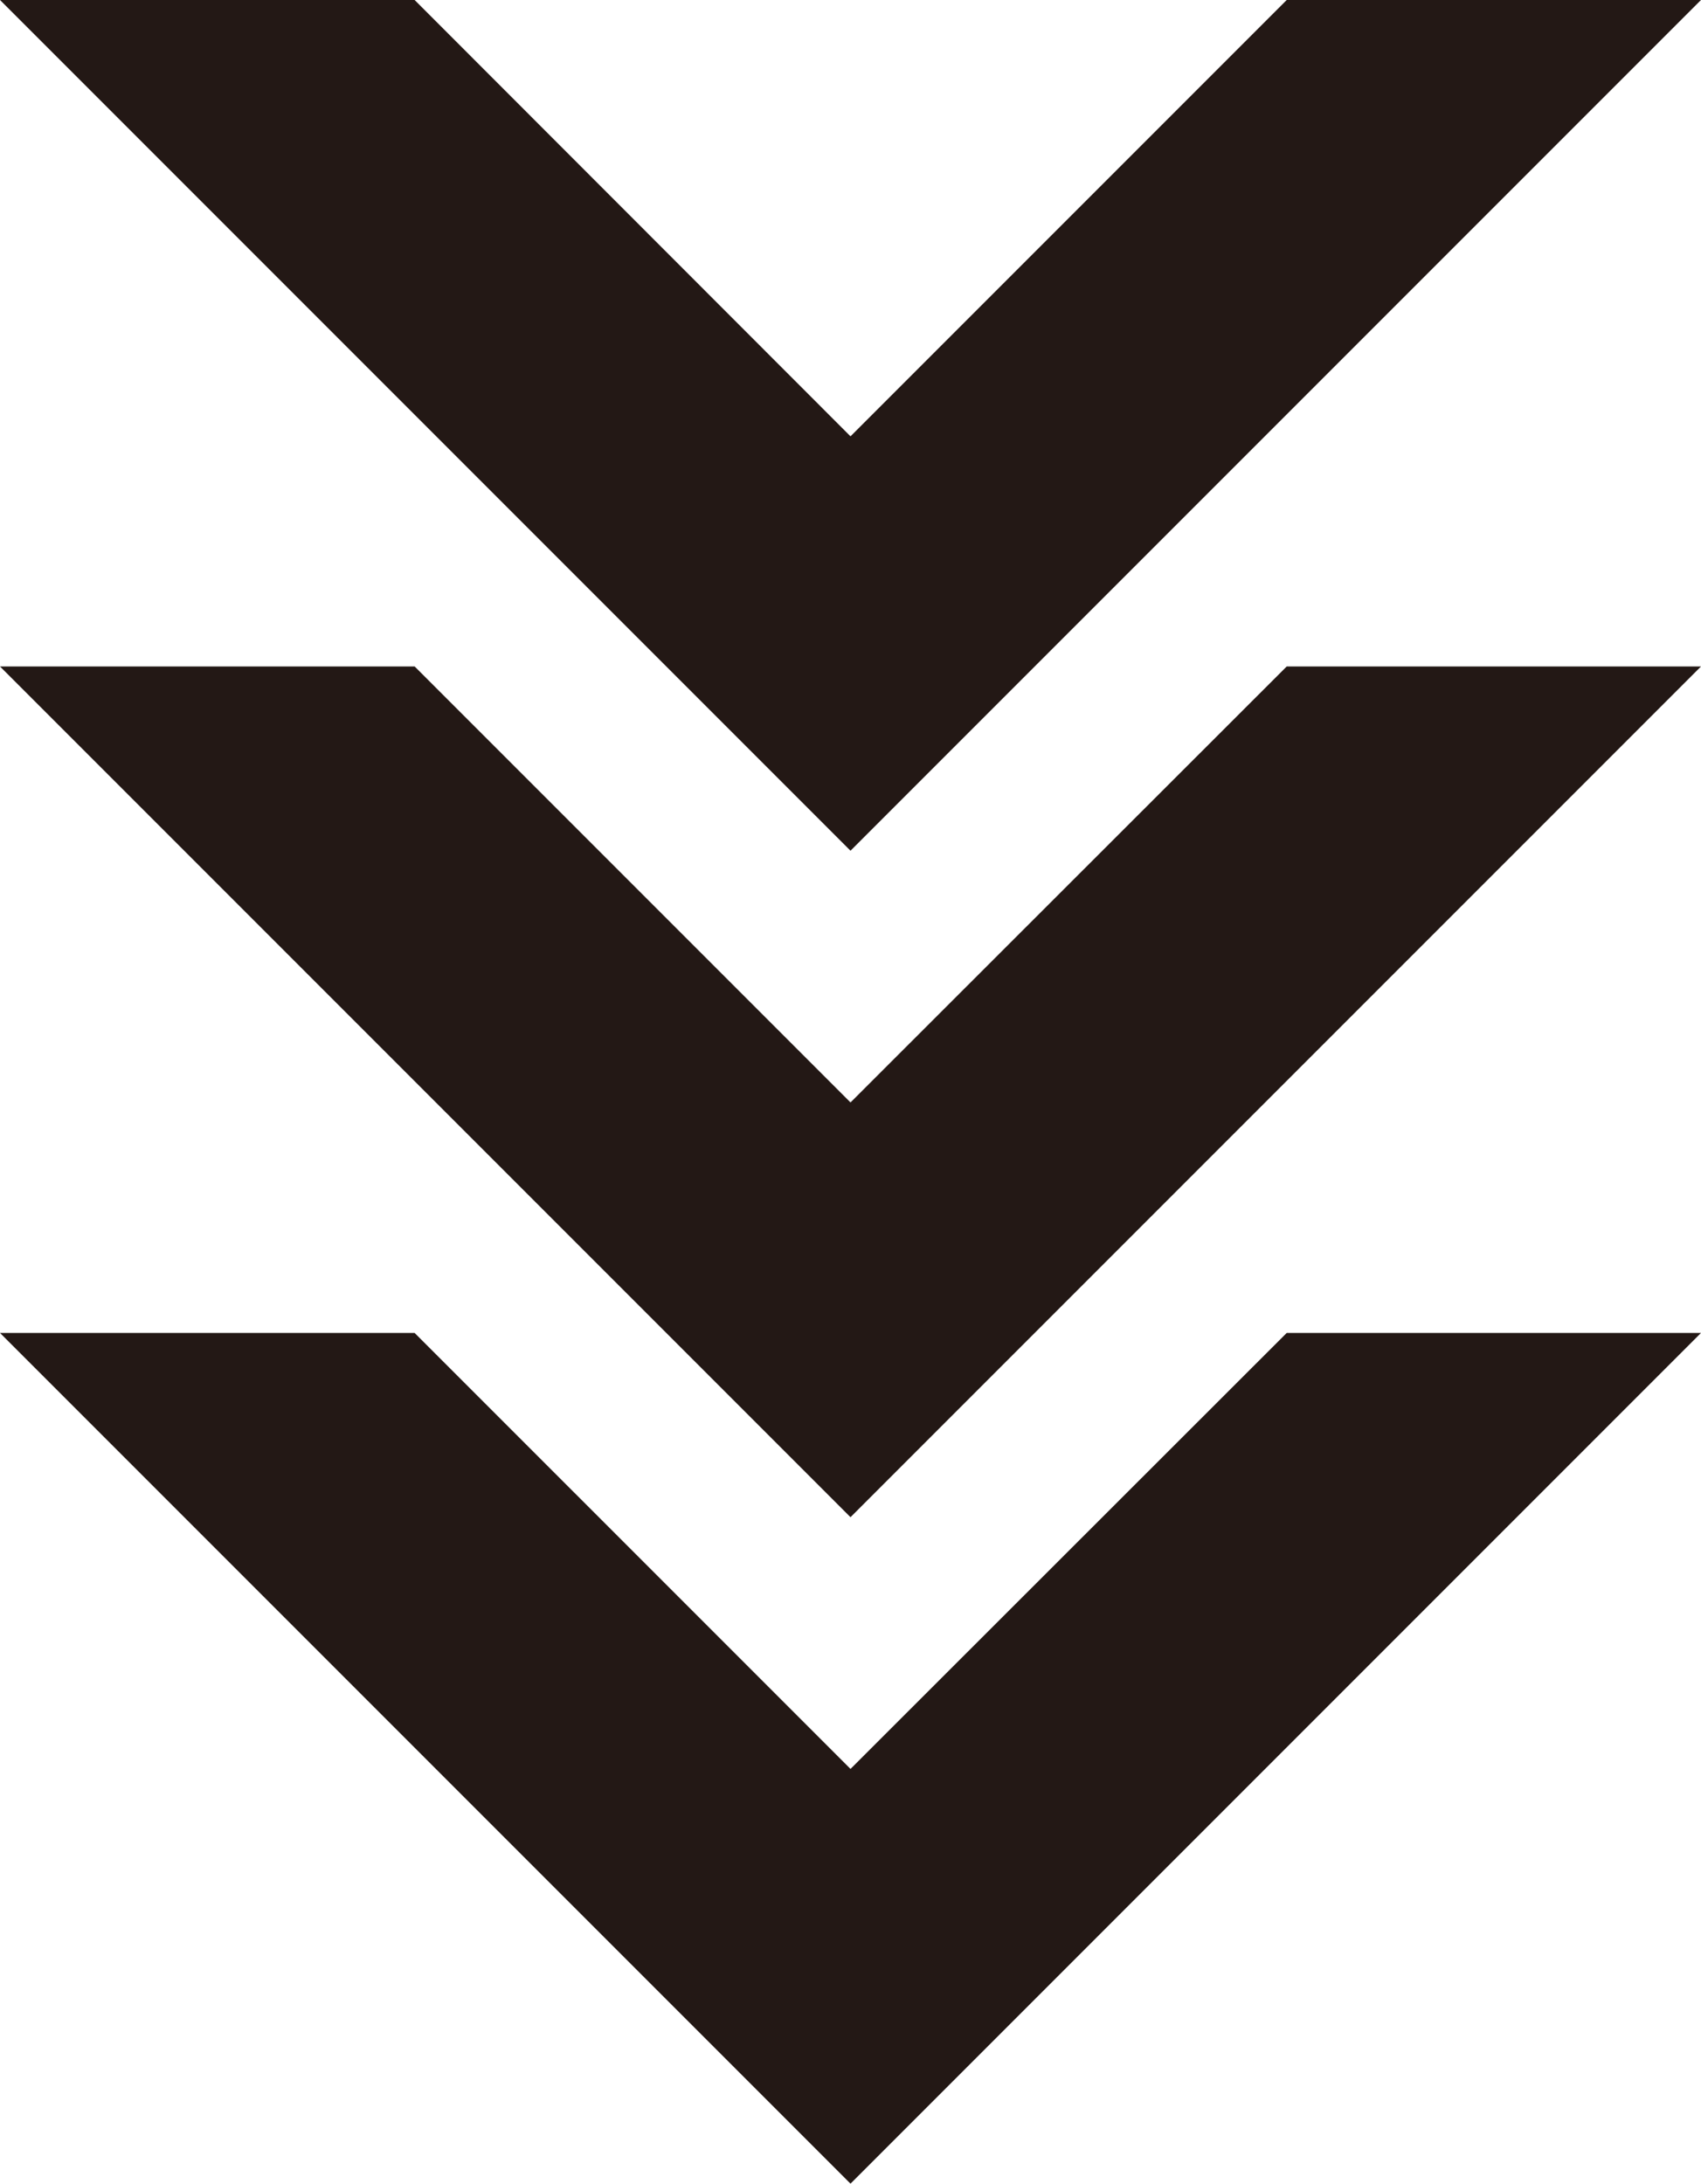
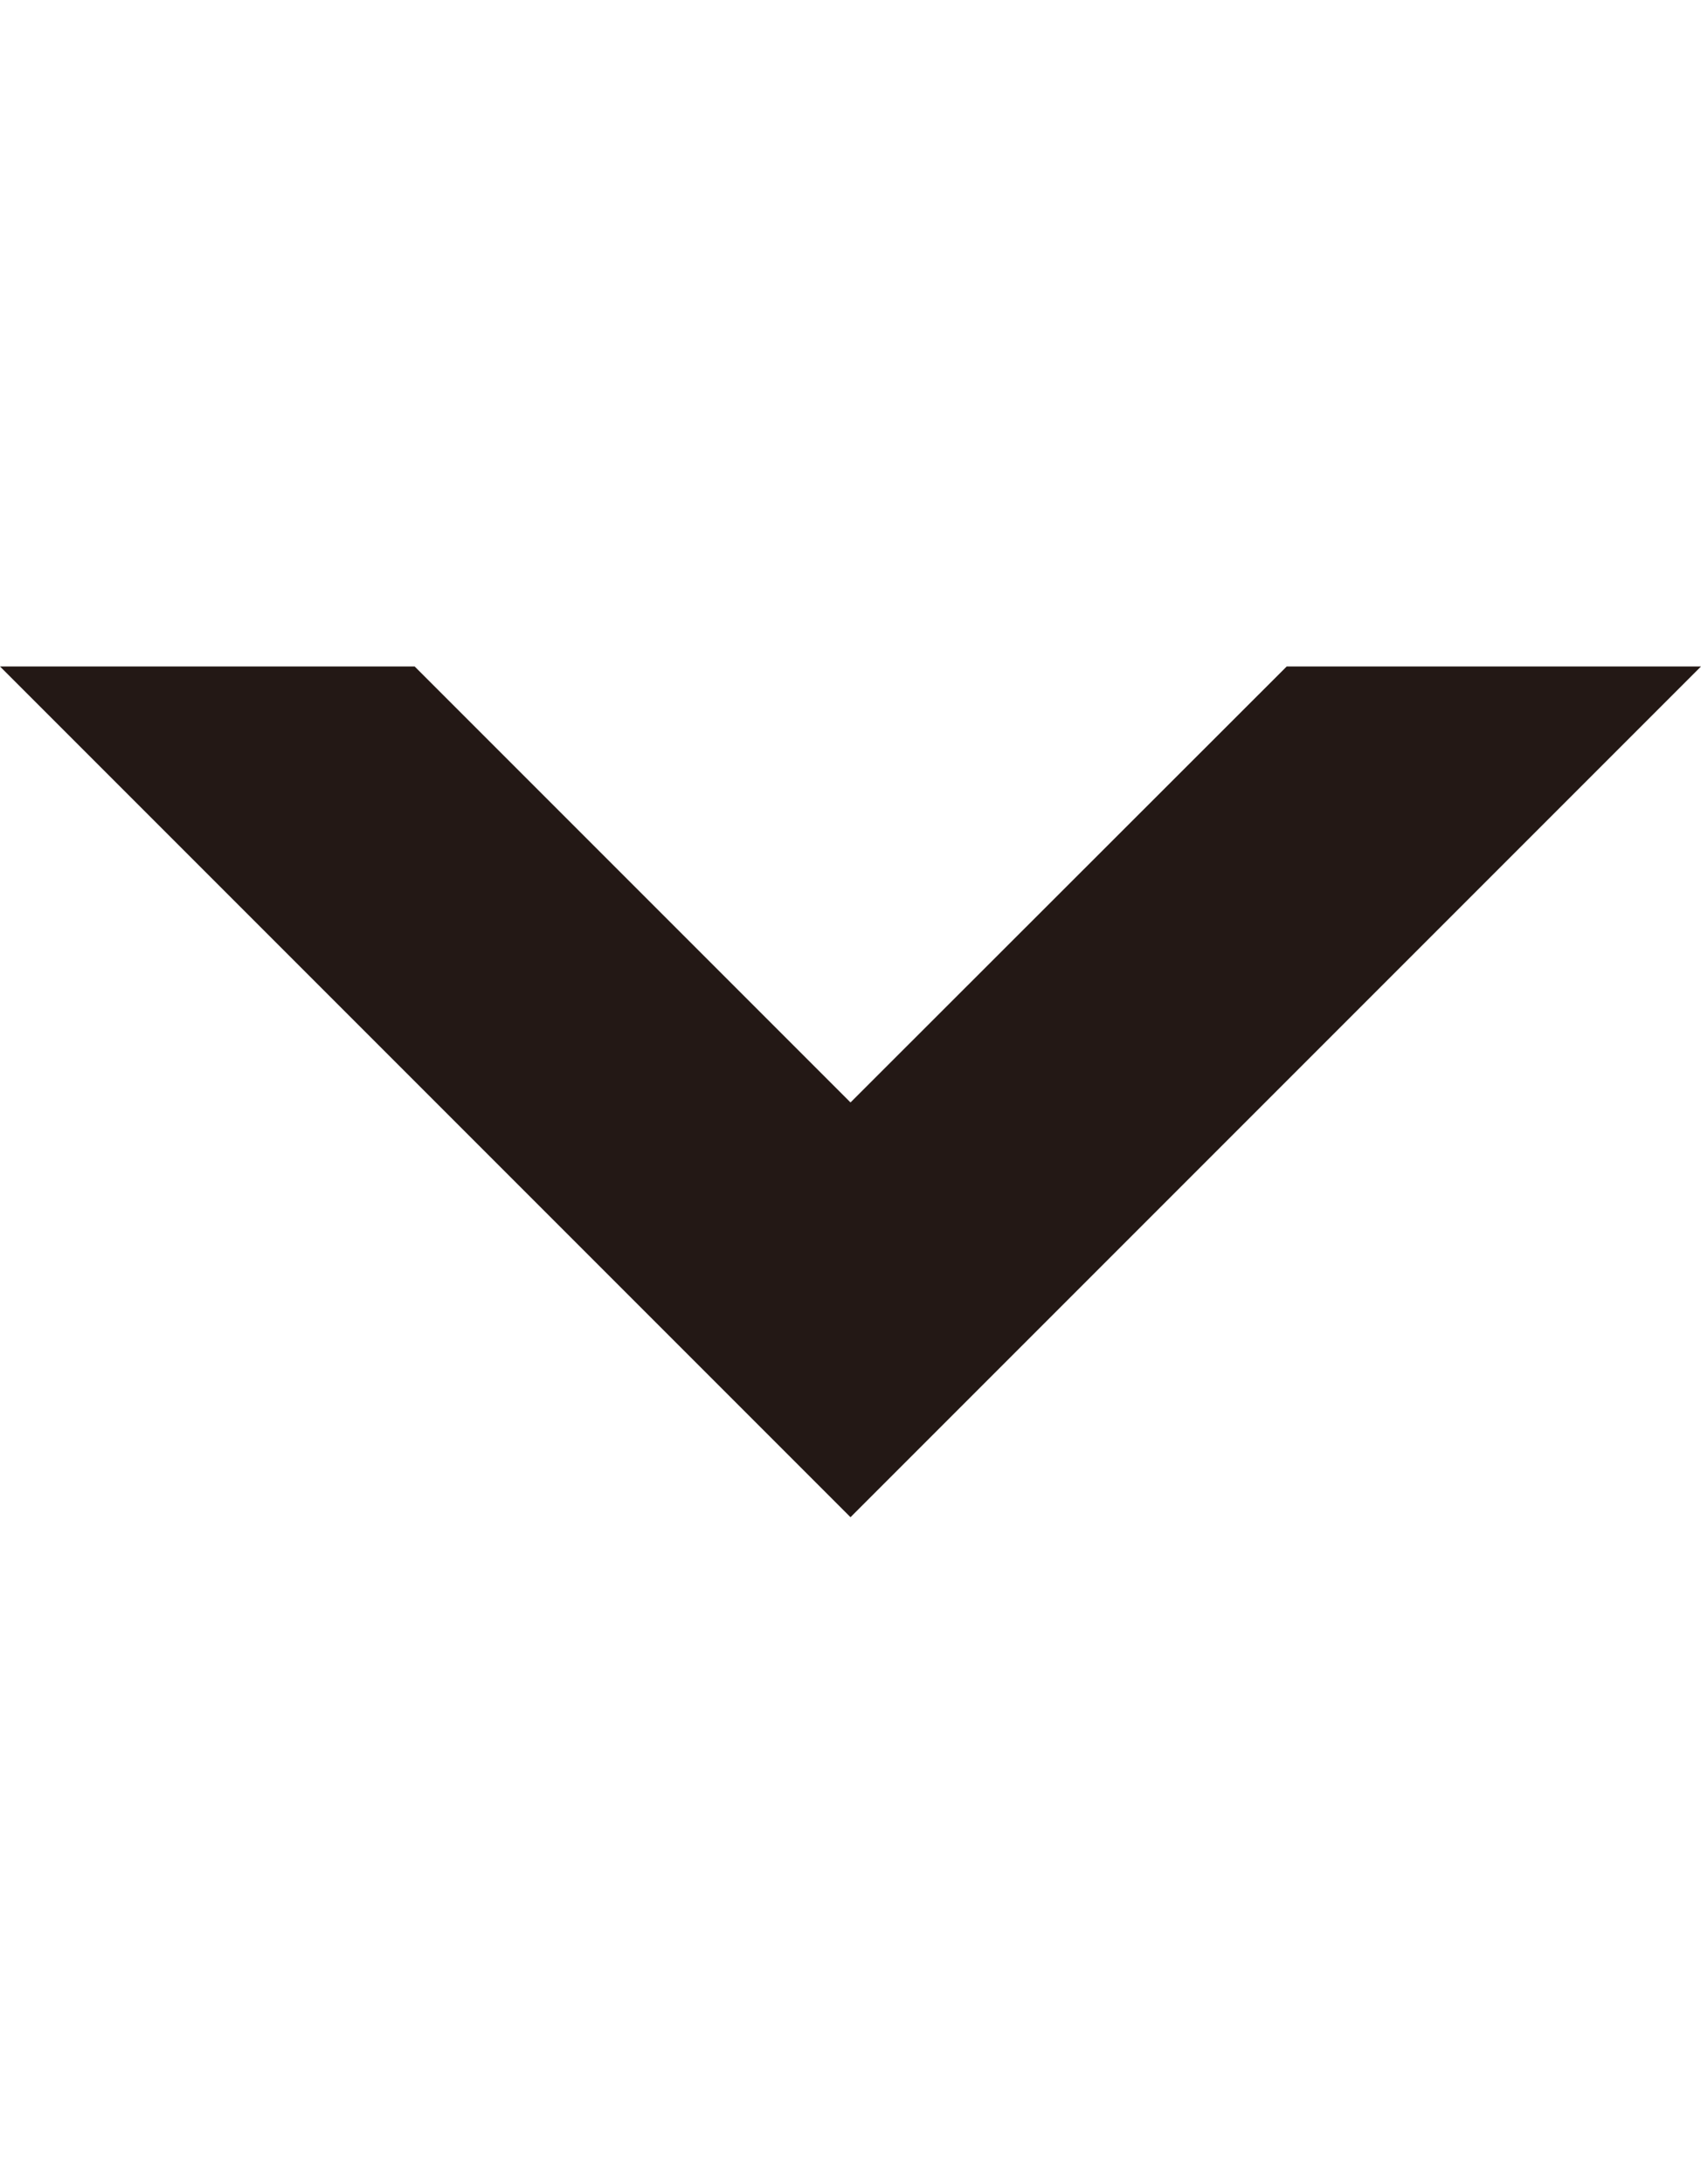
<svg xmlns="http://www.w3.org/2000/svg" viewBox="0 0 49.68 63.76">
  <defs>
    <style>.cls-1{fill:#231815;}</style>
  </defs>
  <title>fv_arrow</title>
  <g id="レイヤー_2" data-name="レイヤー 2">
    <g id="レイヤー_1-2" data-name="レイヤー 1">
-       <polygon class="cls-1" points="37.58 0 24.84 12.74 12.11 0 0 0 24.84 24.84 49.68 0 37.58 0" />
      <polygon class="cls-1" points="37.58 19.46 24.84 32.19 12.11 19.46 0 19.46 24.84 44.3 49.68 19.46 37.58 19.46" />
-       <polygon class="cls-1" points="37.58 38.92 24.84 51.65 12.11 38.92 0 38.92 24.84 63.76 49.68 38.92 37.58 38.92" />
    </g>
  </g>
</svg>